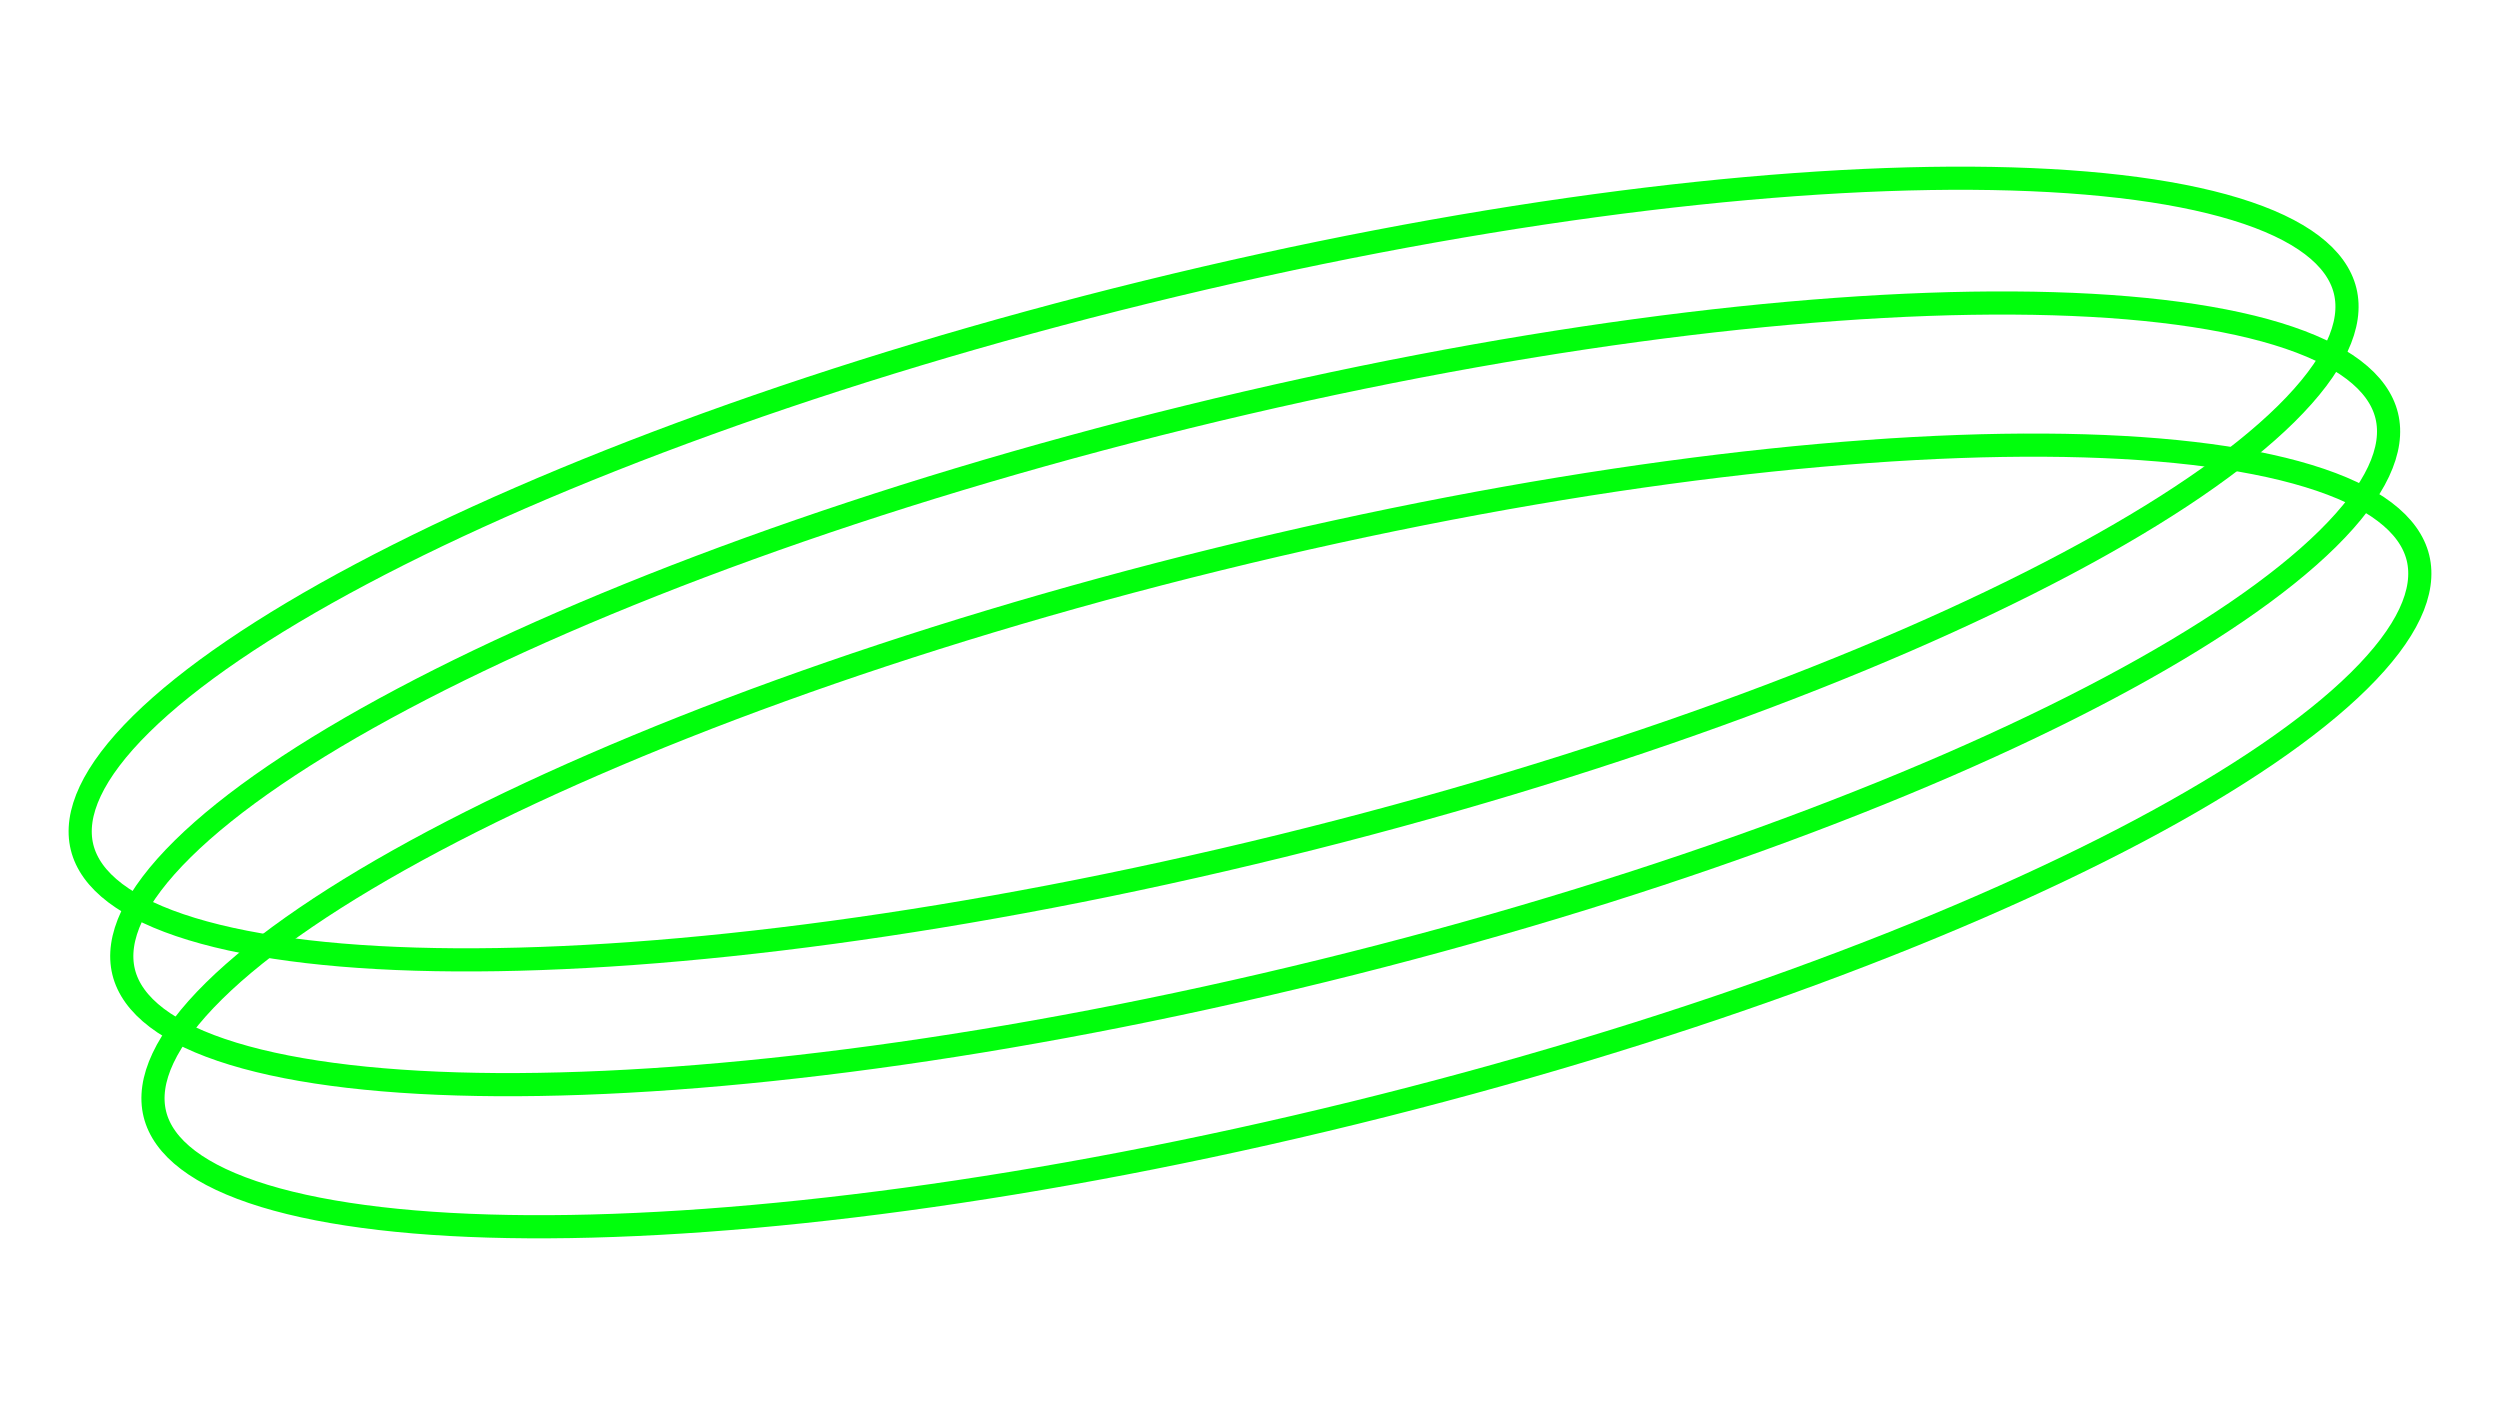
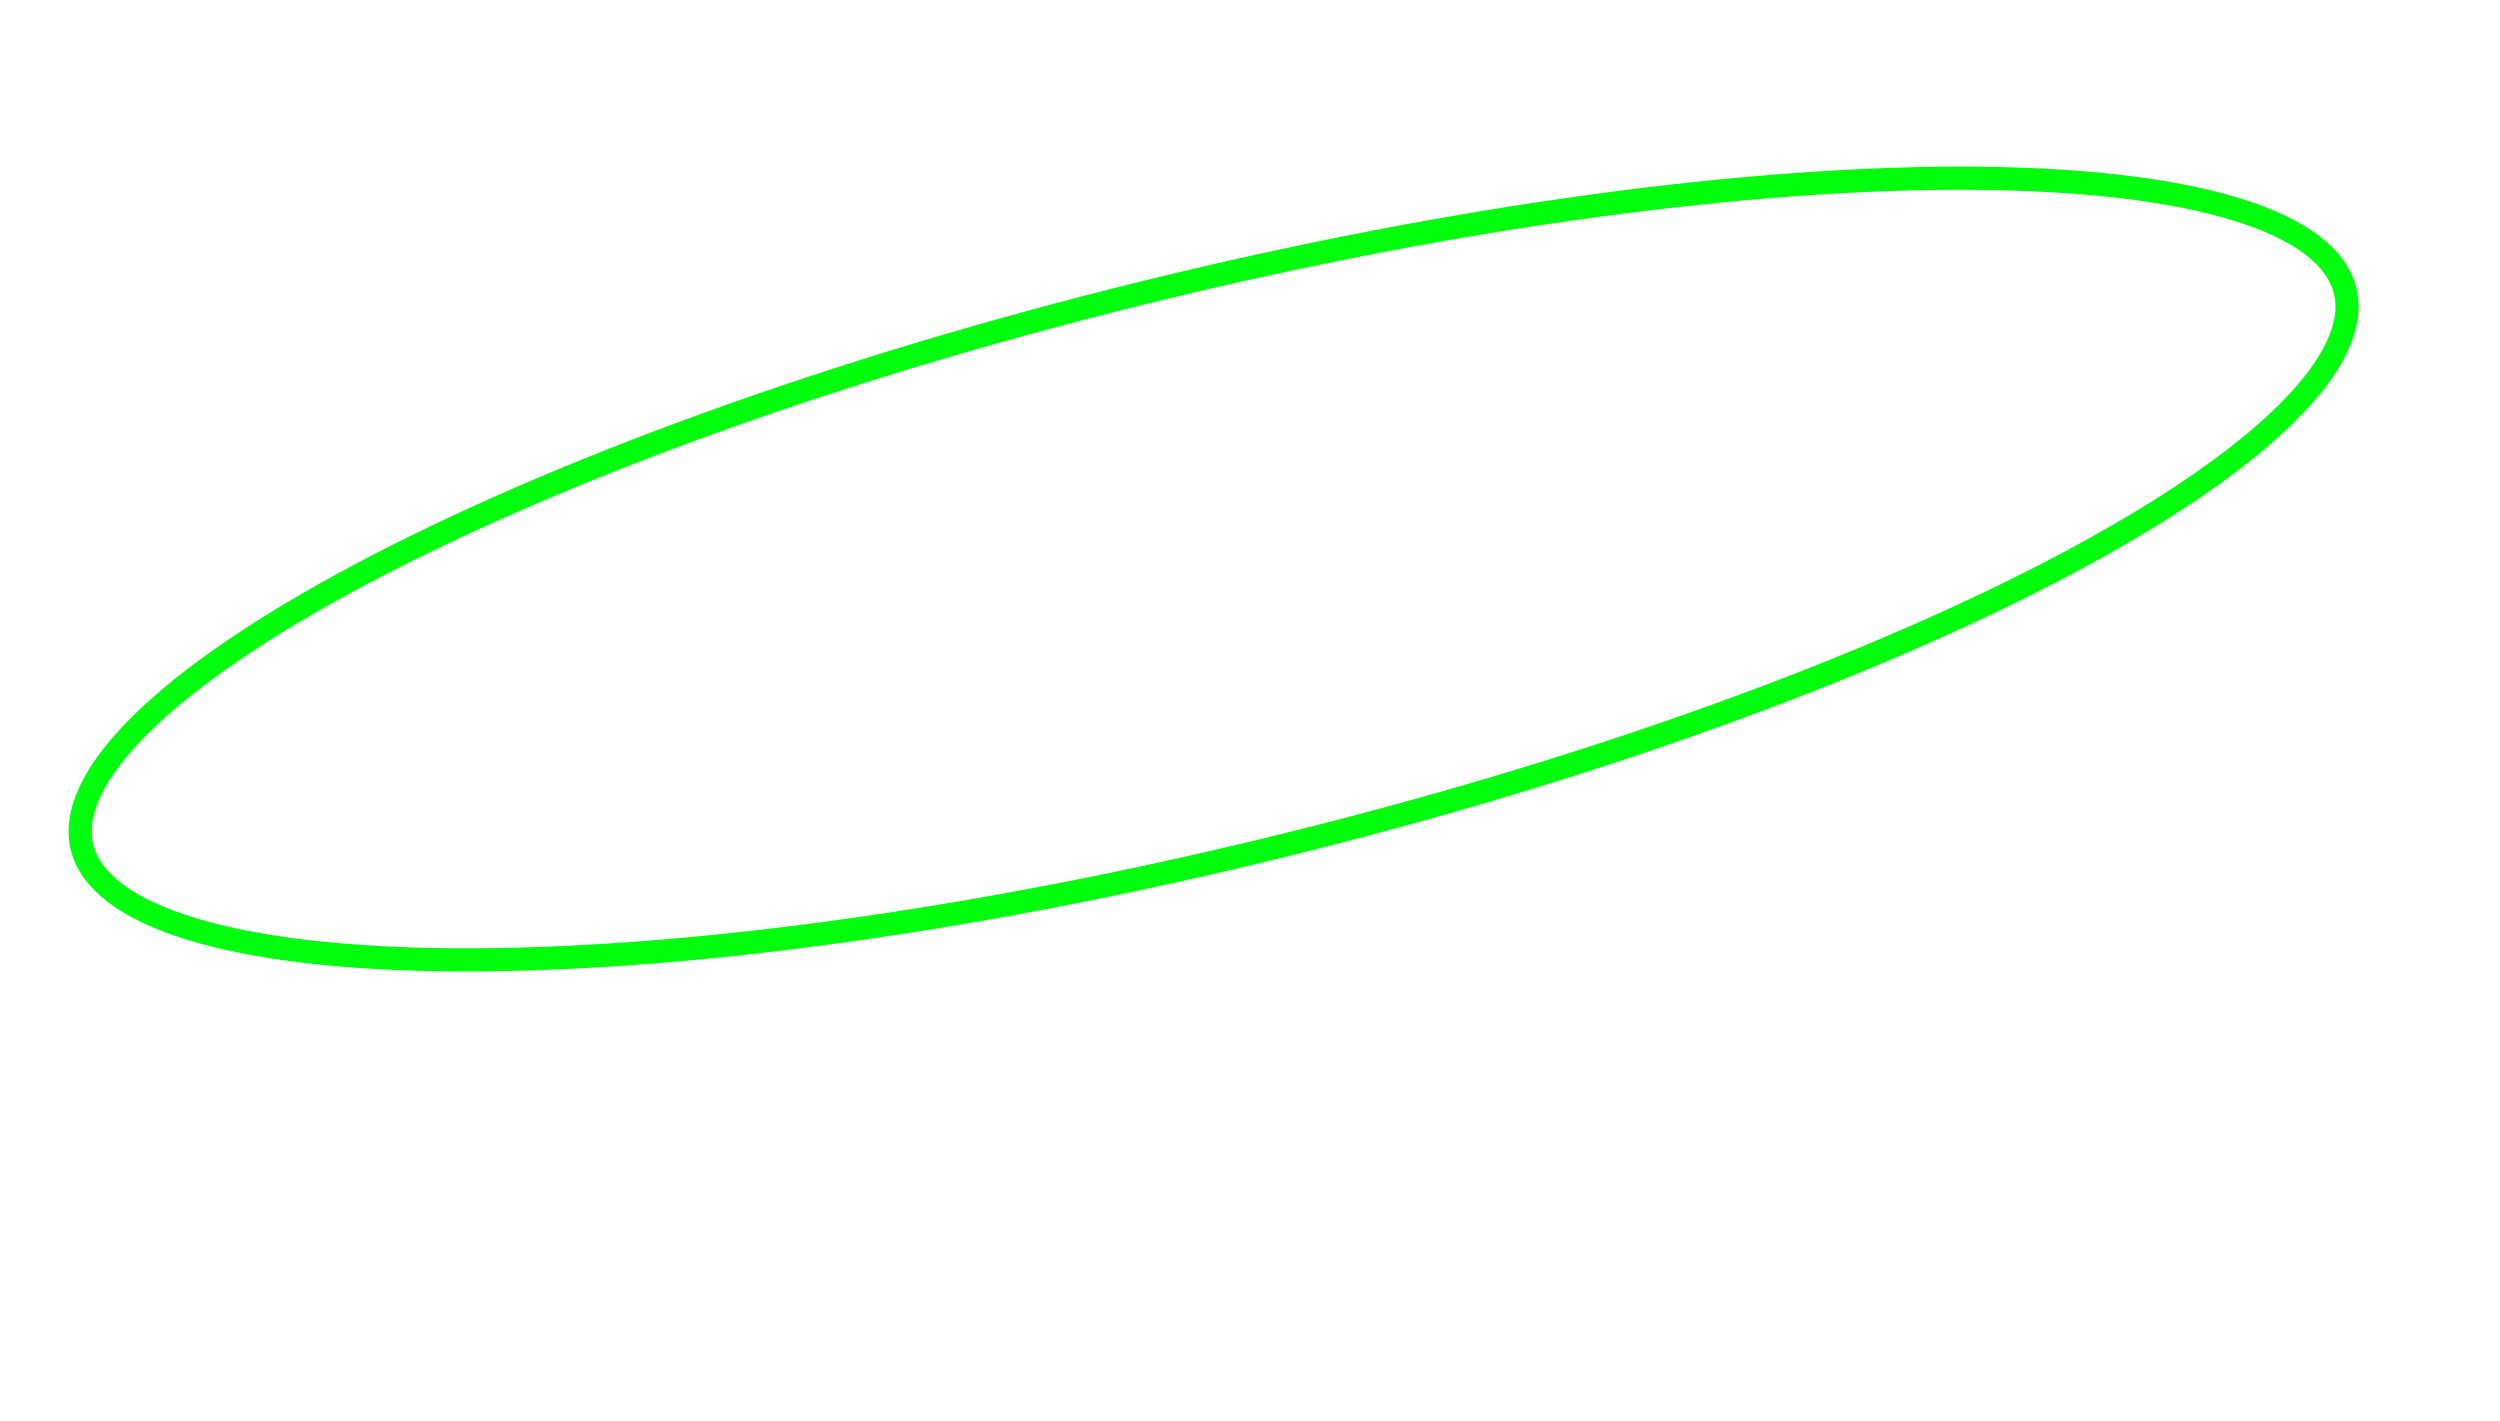
<svg xmlns="http://www.w3.org/2000/svg" width="95" height="54" viewBox="0 0 95 54" fill="none">
  <path d="M89.115 11.052C89.427 12.321 88.724 13.903 86.869 15.734C85.037 17.541 82.189 19.479 78.52 21.426C71.189 25.318 60.67 29.201 48.703 32.143C36.736 35.086 25.616 36.523 17.316 36.474C13.163 36.45 9.741 36.053 7.28 35.301C4.787 34.54 3.43 33.464 3.118 32.195C2.807 30.926 3.51 29.343 5.365 27.513C7.197 25.706 10.045 23.768 13.714 21.821C21.045 17.929 31.564 14.046 43.531 11.104C55.498 8.162 66.618 6.725 74.918 6.773C79.071 6.798 82.493 7.194 84.954 7.946C87.447 8.707 88.803 9.783 89.115 11.052Z" stroke="url(#paint0_linear_949_57)" stroke-width="0.88" />
-   <path d="M90.695 15.794C91.007 17.063 90.304 18.645 88.449 20.476C86.617 22.283 83.769 24.221 80.1 26.168C72.769 30.06 62.25 33.943 50.283 36.885C38.316 39.827 27.196 41.264 18.896 41.216C14.743 41.191 11.321 40.795 8.86 40.043C6.367 39.282 5.011 38.206 4.699 36.937C4.387 35.668 5.09 34.085 6.945 32.255C8.777 30.448 11.625 28.51 15.294 26.563C22.625 22.671 33.144 18.788 45.111 15.845C57.078 12.903 68.198 11.466 76.498 11.515C80.651 11.539 84.073 11.936 86.534 12.687C89.027 13.449 90.383 14.525 90.695 15.794Z" stroke="url(#paint1_linear_949_57)" stroke-width="0.88" />
-   <path d="M91.882 21.194C92.194 22.463 91.491 24.046 89.635 25.876C87.803 27.683 84.956 29.621 81.287 31.569C73.956 35.46 63.437 39.343 51.47 42.286C39.503 45.228 28.383 46.665 20.083 46.616C15.929 46.592 12.508 46.195 10.047 45.444C7.554 44.682 6.197 43.606 5.885 42.337C5.573 41.068 6.276 39.486 8.132 37.655C9.964 35.848 12.812 33.911 16.48 31.963C23.811 28.072 34.33 24.188 46.297 21.246C58.264 18.304 69.385 16.867 77.684 16.916C81.838 16.94 85.259 17.336 87.72 18.088C90.213 18.849 91.57 19.925 91.882 21.194Z" stroke="url(#paint2_linear_949_57)" stroke-width="0.88" />
  <defs>
    <linearGradient id="paint0_linear_949_57" x1="43.425" y1="10.677" x2="48.808" y2="32.57" gradientUnits="userSpaceOnUse">
      <stop stop-color="#00FF0C" />
      <stop offset="1" stop-color="#00FF0C" />
    </linearGradient>
    <linearGradient id="paint1_linear_949_57" x1="45.006" y1="15.418" x2="50.388" y2="37.312" gradientUnits="userSpaceOnUse">
      <stop stop-color="#00FF0C" />
      <stop offset="1" stop-color="#00FF0C" />
    </linearGradient>
    <linearGradient id="paint2_linear_949_57" x1="46.192" y1="20.819" x2="51.575" y2="42.713" gradientUnits="userSpaceOnUse">
      <stop stop-color="#00FF0C" />
      <stop offset="1" stop-color="#00FF0C" />
    </linearGradient>
  </defs>
</svg>